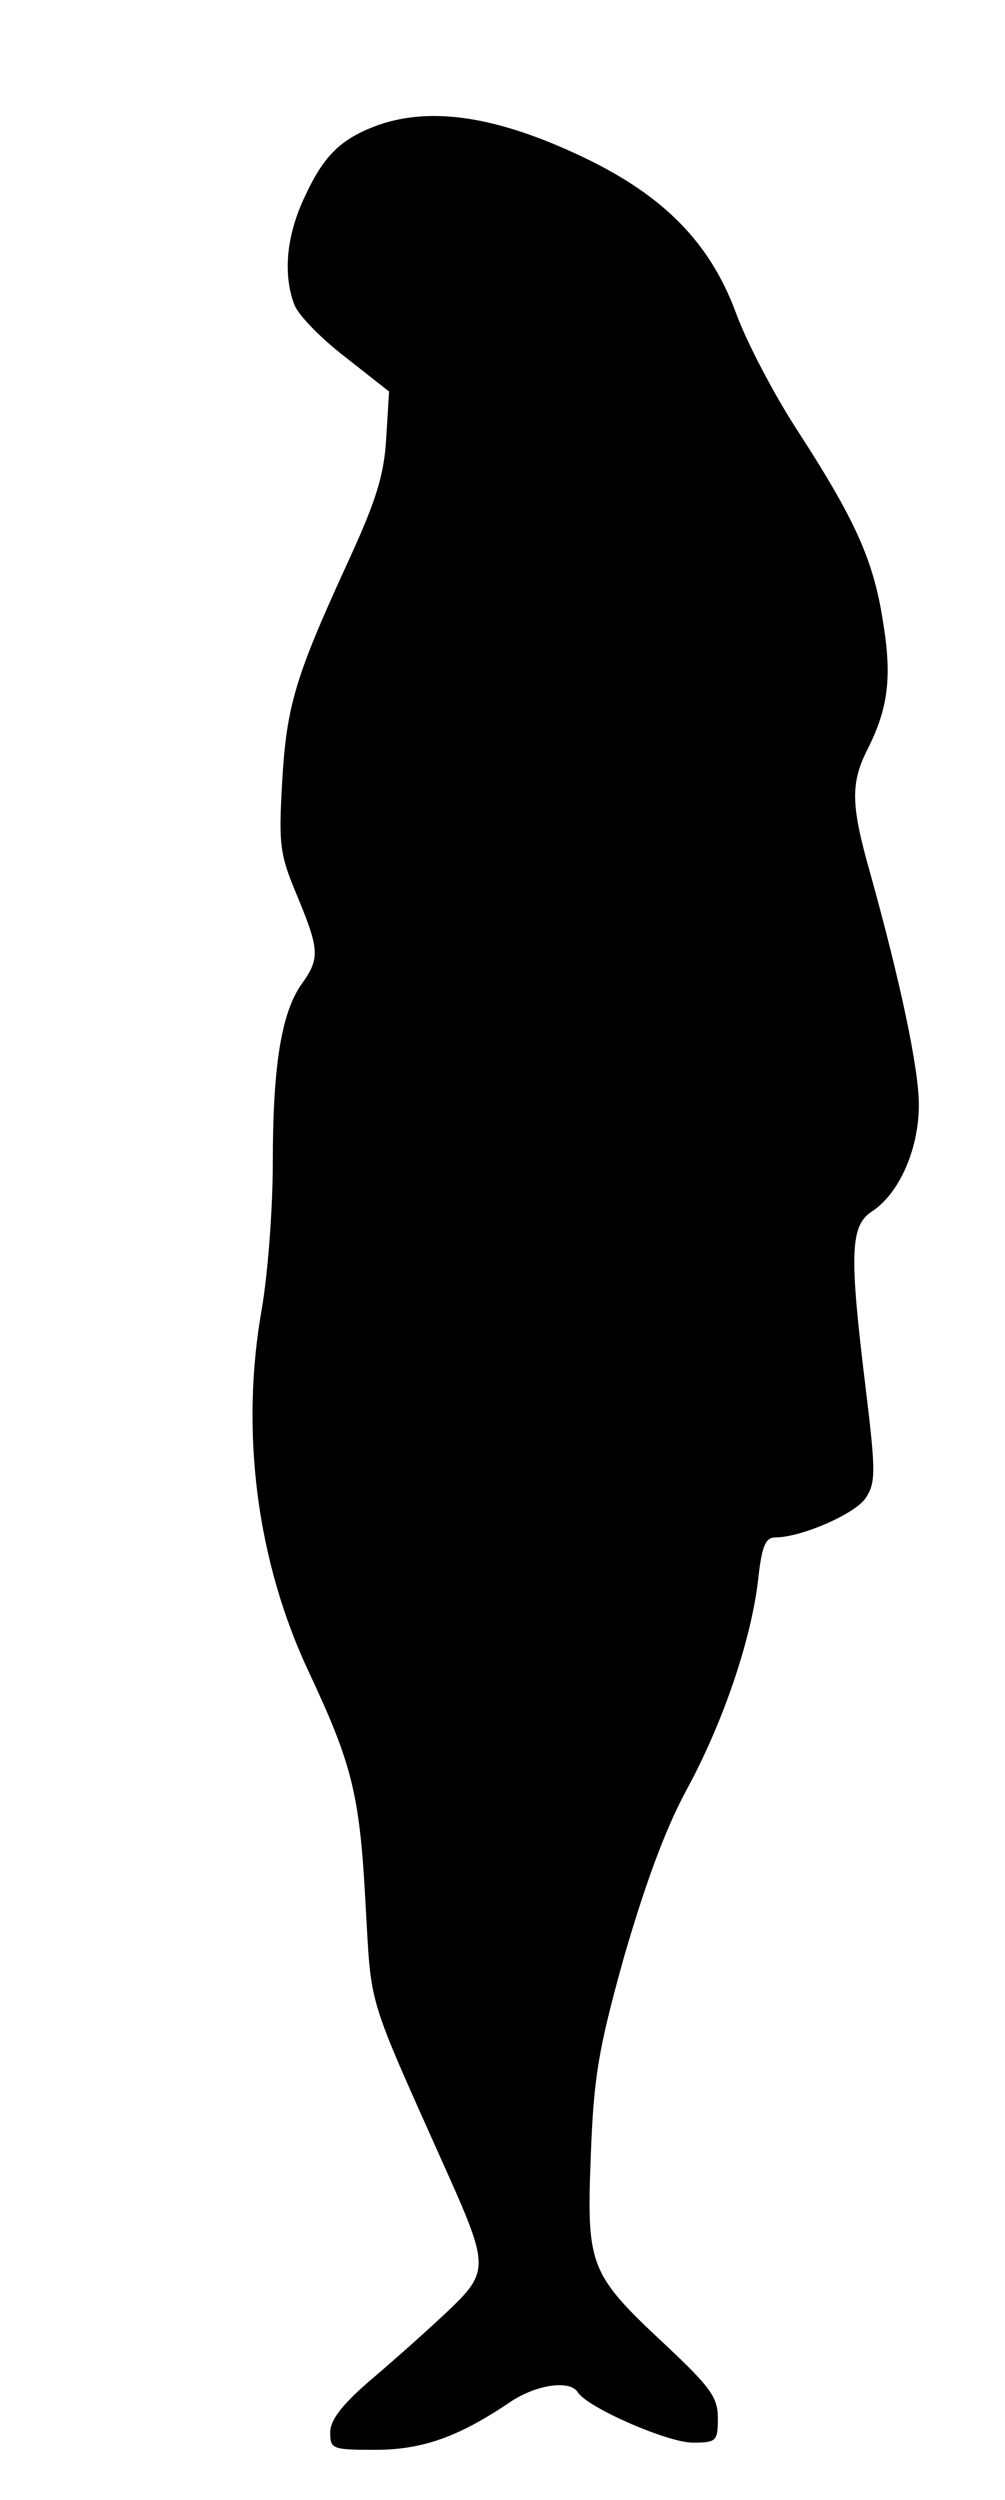
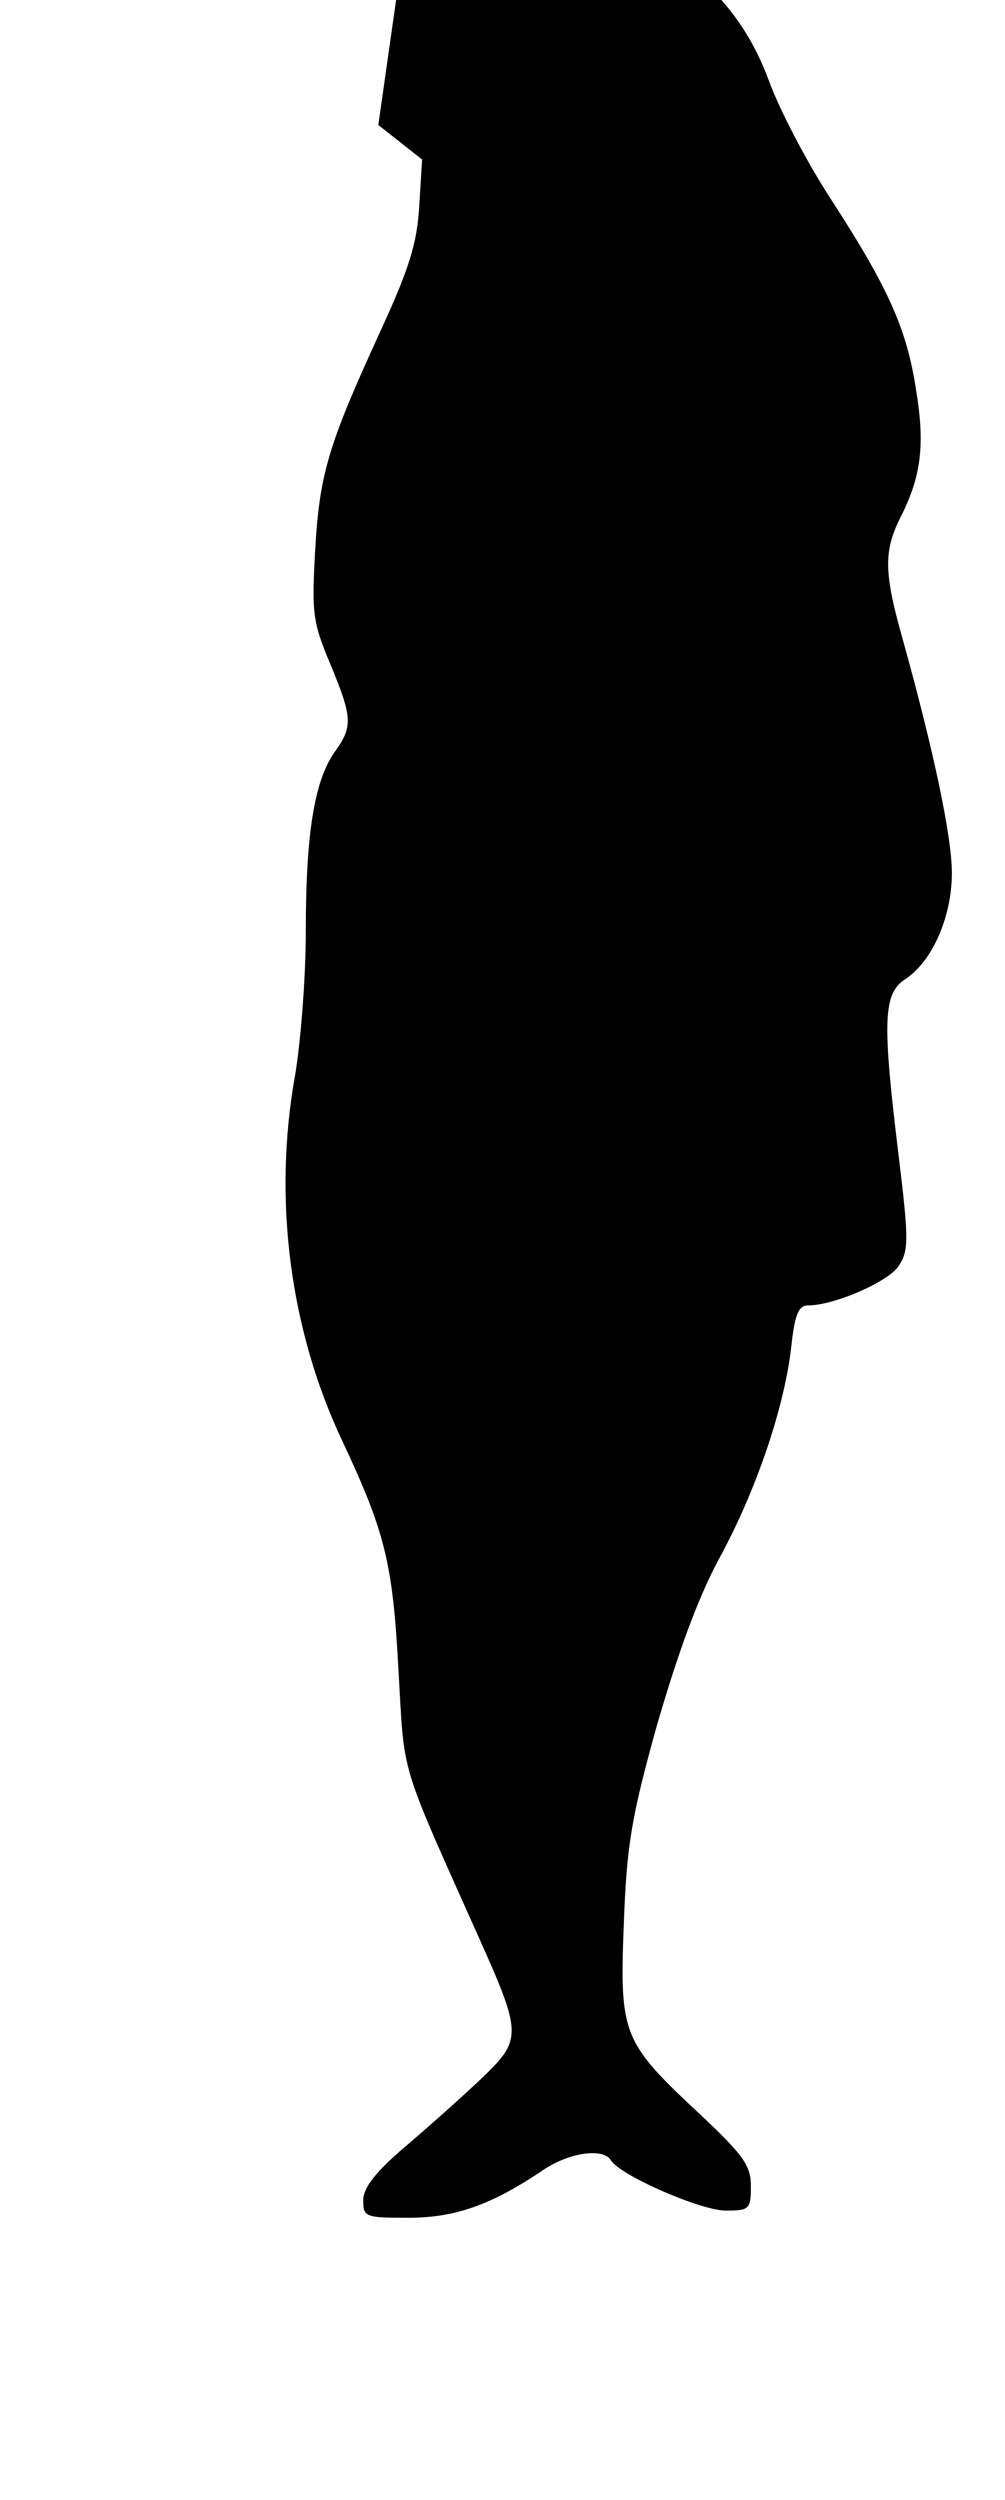
<svg xmlns="http://www.w3.org/2000/svg" version="1.0" width="140" height="348" viewBox="0 0 140 348" preserveAspectRatio="xMidYMid meet">
  <g transform="translate(0,348) scale(0.1,-0.1)" fill="#000000" stroke="none">
-     <path d="M527 3306 c-52 -19 -76 -42 -103 -101 -25 -53 -30 -107 -14 -149 5 -14 37 -47 71 -73 l61 -48 -4 -65 c-3 -52 -14 -87 -55 -176 -72 -157 -84 -197 -90 -304 -5 -87 -3 -100 21 -157 31 -75 32 -87 6 -123 -28 -40 -40 -113 -40 -249 0 -64 -7 -154 -15 -201 -31 -173 -7 -355 66 -509 59 -126 70 -168 78 -317 9 -154 -1 -121 117 -385 54 -121 54 -132 2 -182 -24 -23 -72 -66 -106 -95 -45 -38 -62 -60 -62 -78 0 -23 3 -24 63 -24 65 0 115 18 184 64 38 27 87 34 98 16 13 -21 125 -70 160 -70 33 0 35 2 35 34 0 29 -10 43 -74 103 -105 98 -109 109 -103 262 4 108 10 147 46 276 29 100 57 177 86 231 52 95 91 210 101 294 5 47 10 60 24 60 36 0 112 33 126 55 14 21 14 37 0 152 -23 188 -22 227 9 247 38 25 65 87 65 148 0 51 -26 173 -69 327 -26 92 -26 122 -2 169 28 56 34 99 21 177 -13 85 -39 142 -118 264 -34 52 -73 127 -87 166 -36 97 -100 162 -210 215 -121 58 -213 72 -288 46z" />
+     <path d="M527 3306 l61 -48 -4 -65 c-3 -52 -14 -87 -55 -176 -72 -157 -84 -197 -90 -304 -5 -87 -3 -100 21 -157 31 -75 32 -87 6 -123 -28 -40 -40 -113 -40 -249 0 -64 -7 -154 -15 -201 -31 -173 -7 -355 66 -509 59 -126 70 -168 78 -317 9 -154 -1 -121 117 -385 54 -121 54 -132 2 -182 -24 -23 -72 -66 -106 -95 -45 -38 -62 -60 -62 -78 0 -23 3 -24 63 -24 65 0 115 18 184 64 38 27 87 34 98 16 13 -21 125 -70 160 -70 33 0 35 2 35 34 0 29 -10 43 -74 103 -105 98 -109 109 -103 262 4 108 10 147 46 276 29 100 57 177 86 231 52 95 91 210 101 294 5 47 10 60 24 60 36 0 112 33 126 55 14 21 14 37 0 152 -23 188 -22 227 9 247 38 25 65 87 65 148 0 51 -26 173 -69 327 -26 92 -26 122 -2 169 28 56 34 99 21 177 -13 85 -39 142 -118 264 -34 52 -73 127 -87 166 -36 97 -100 162 -210 215 -121 58 -213 72 -288 46z" />
  </g>
</svg>